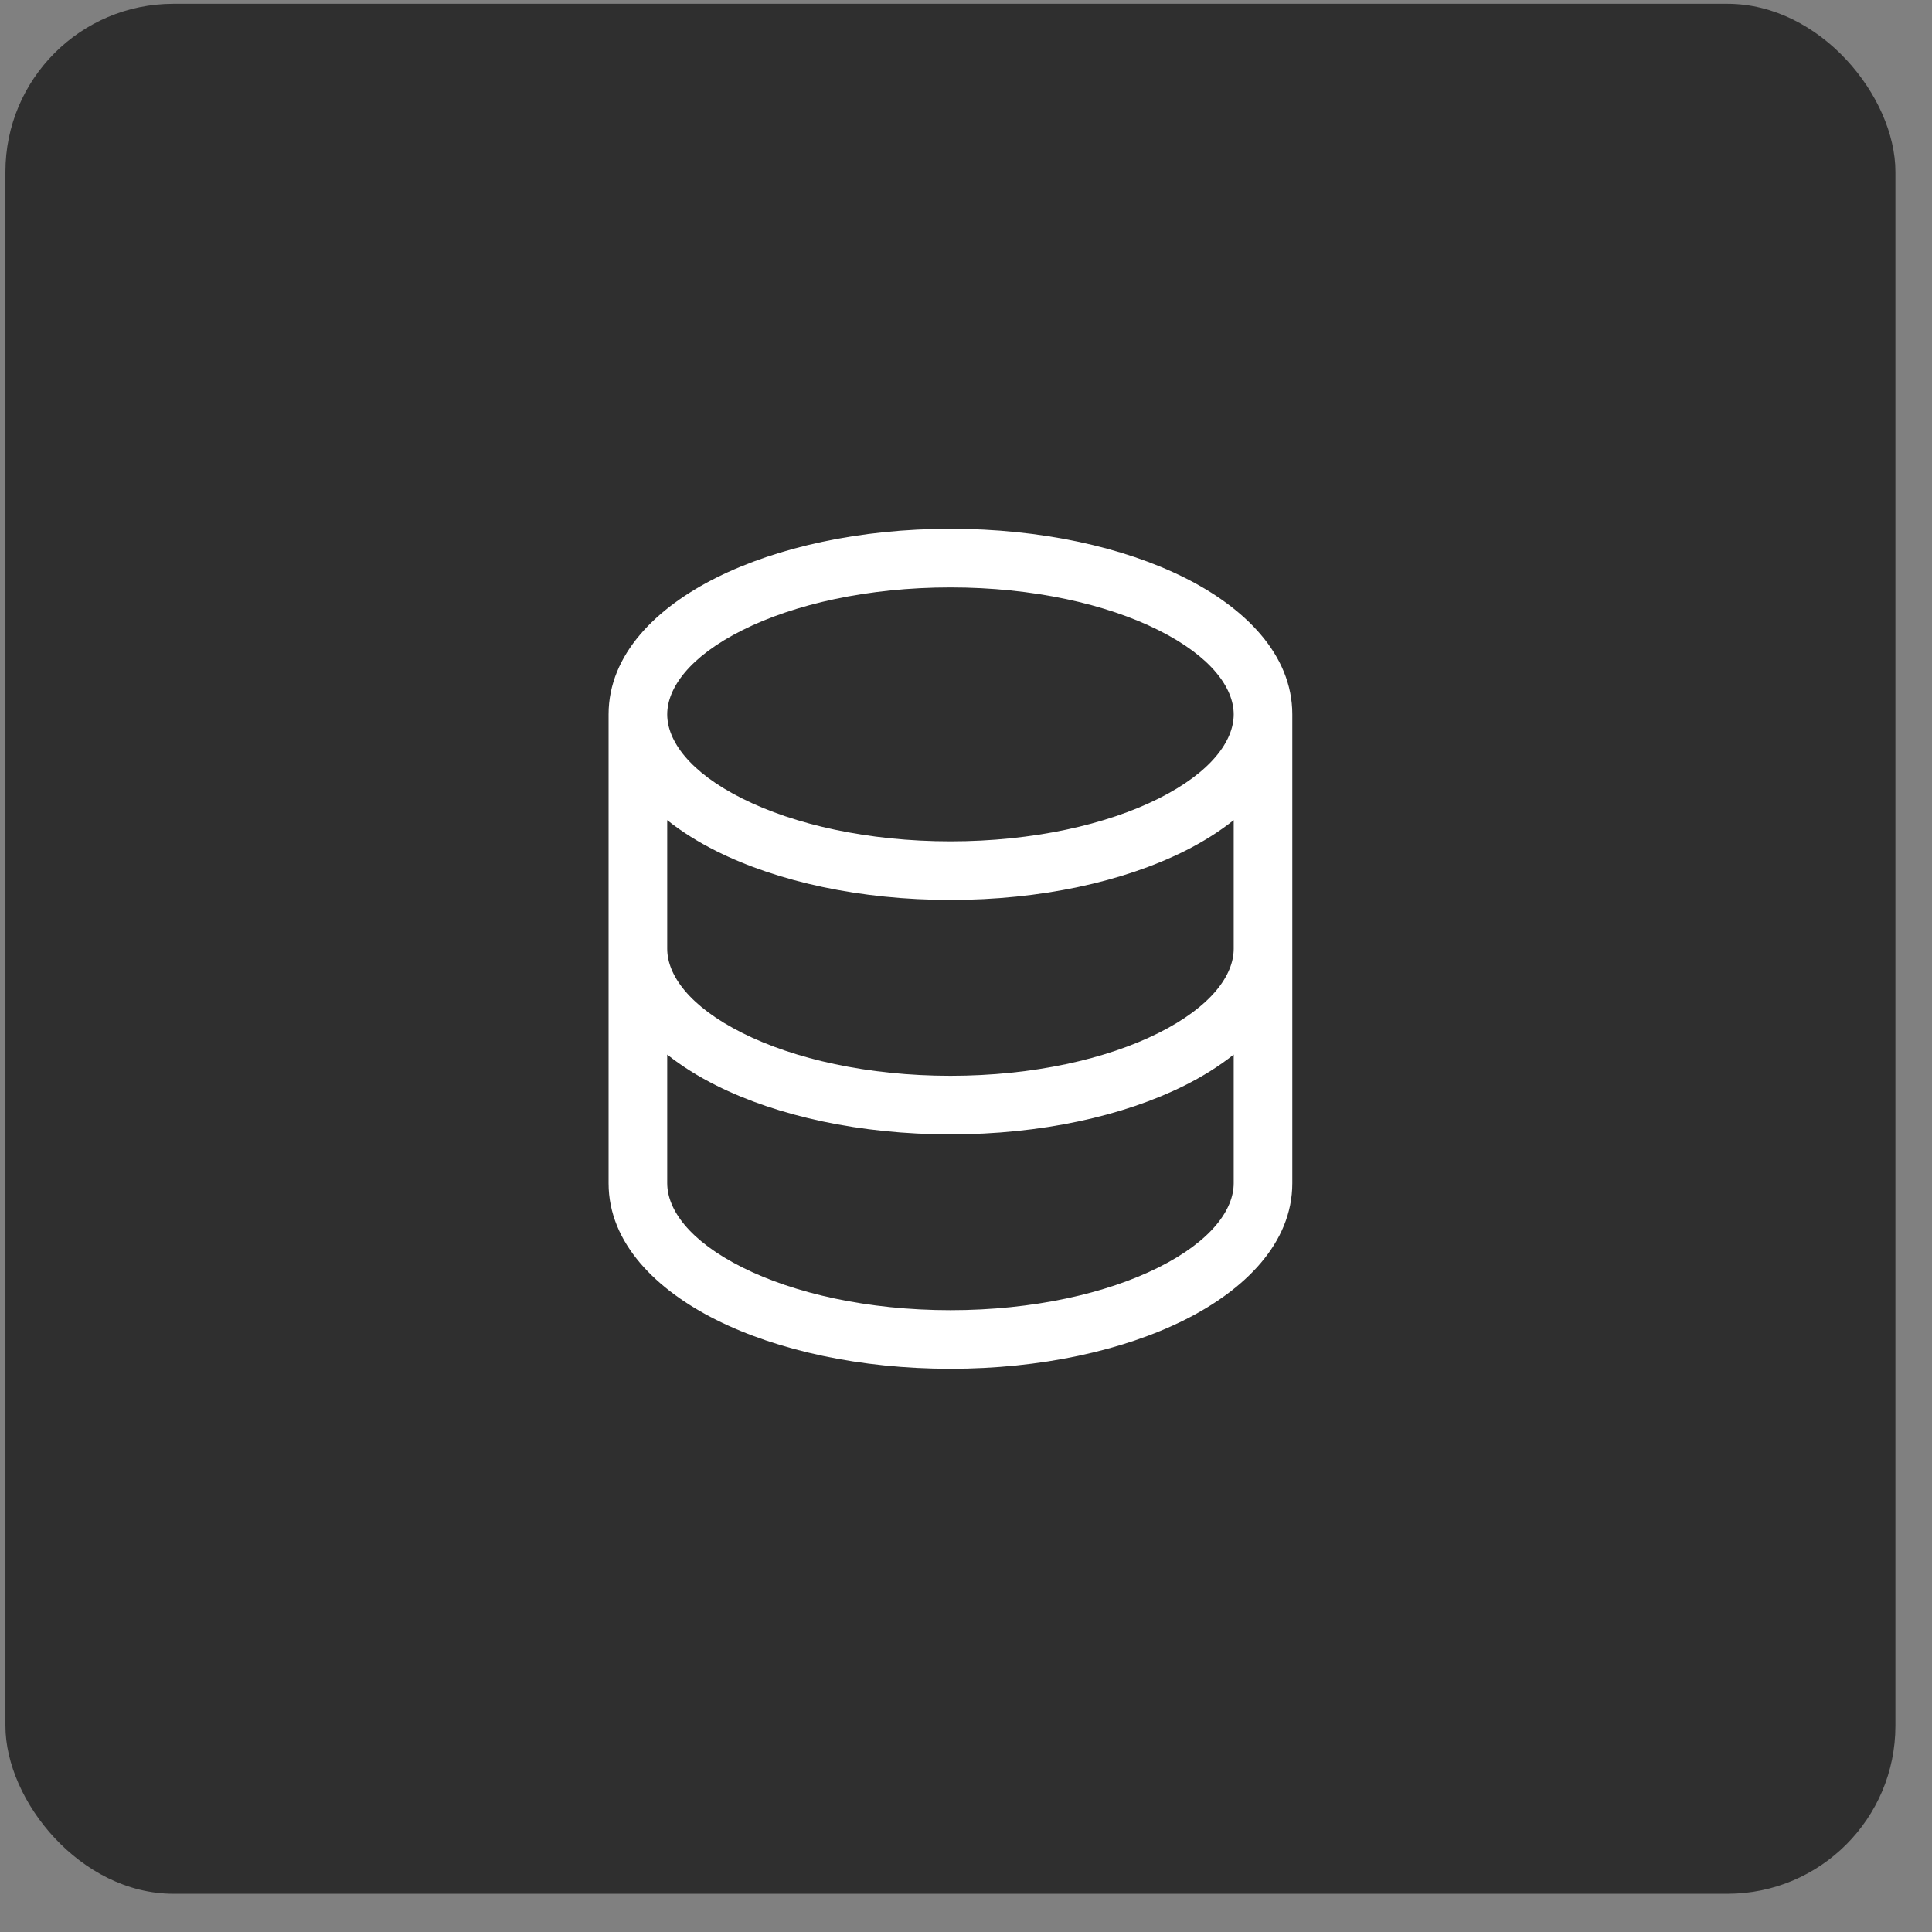
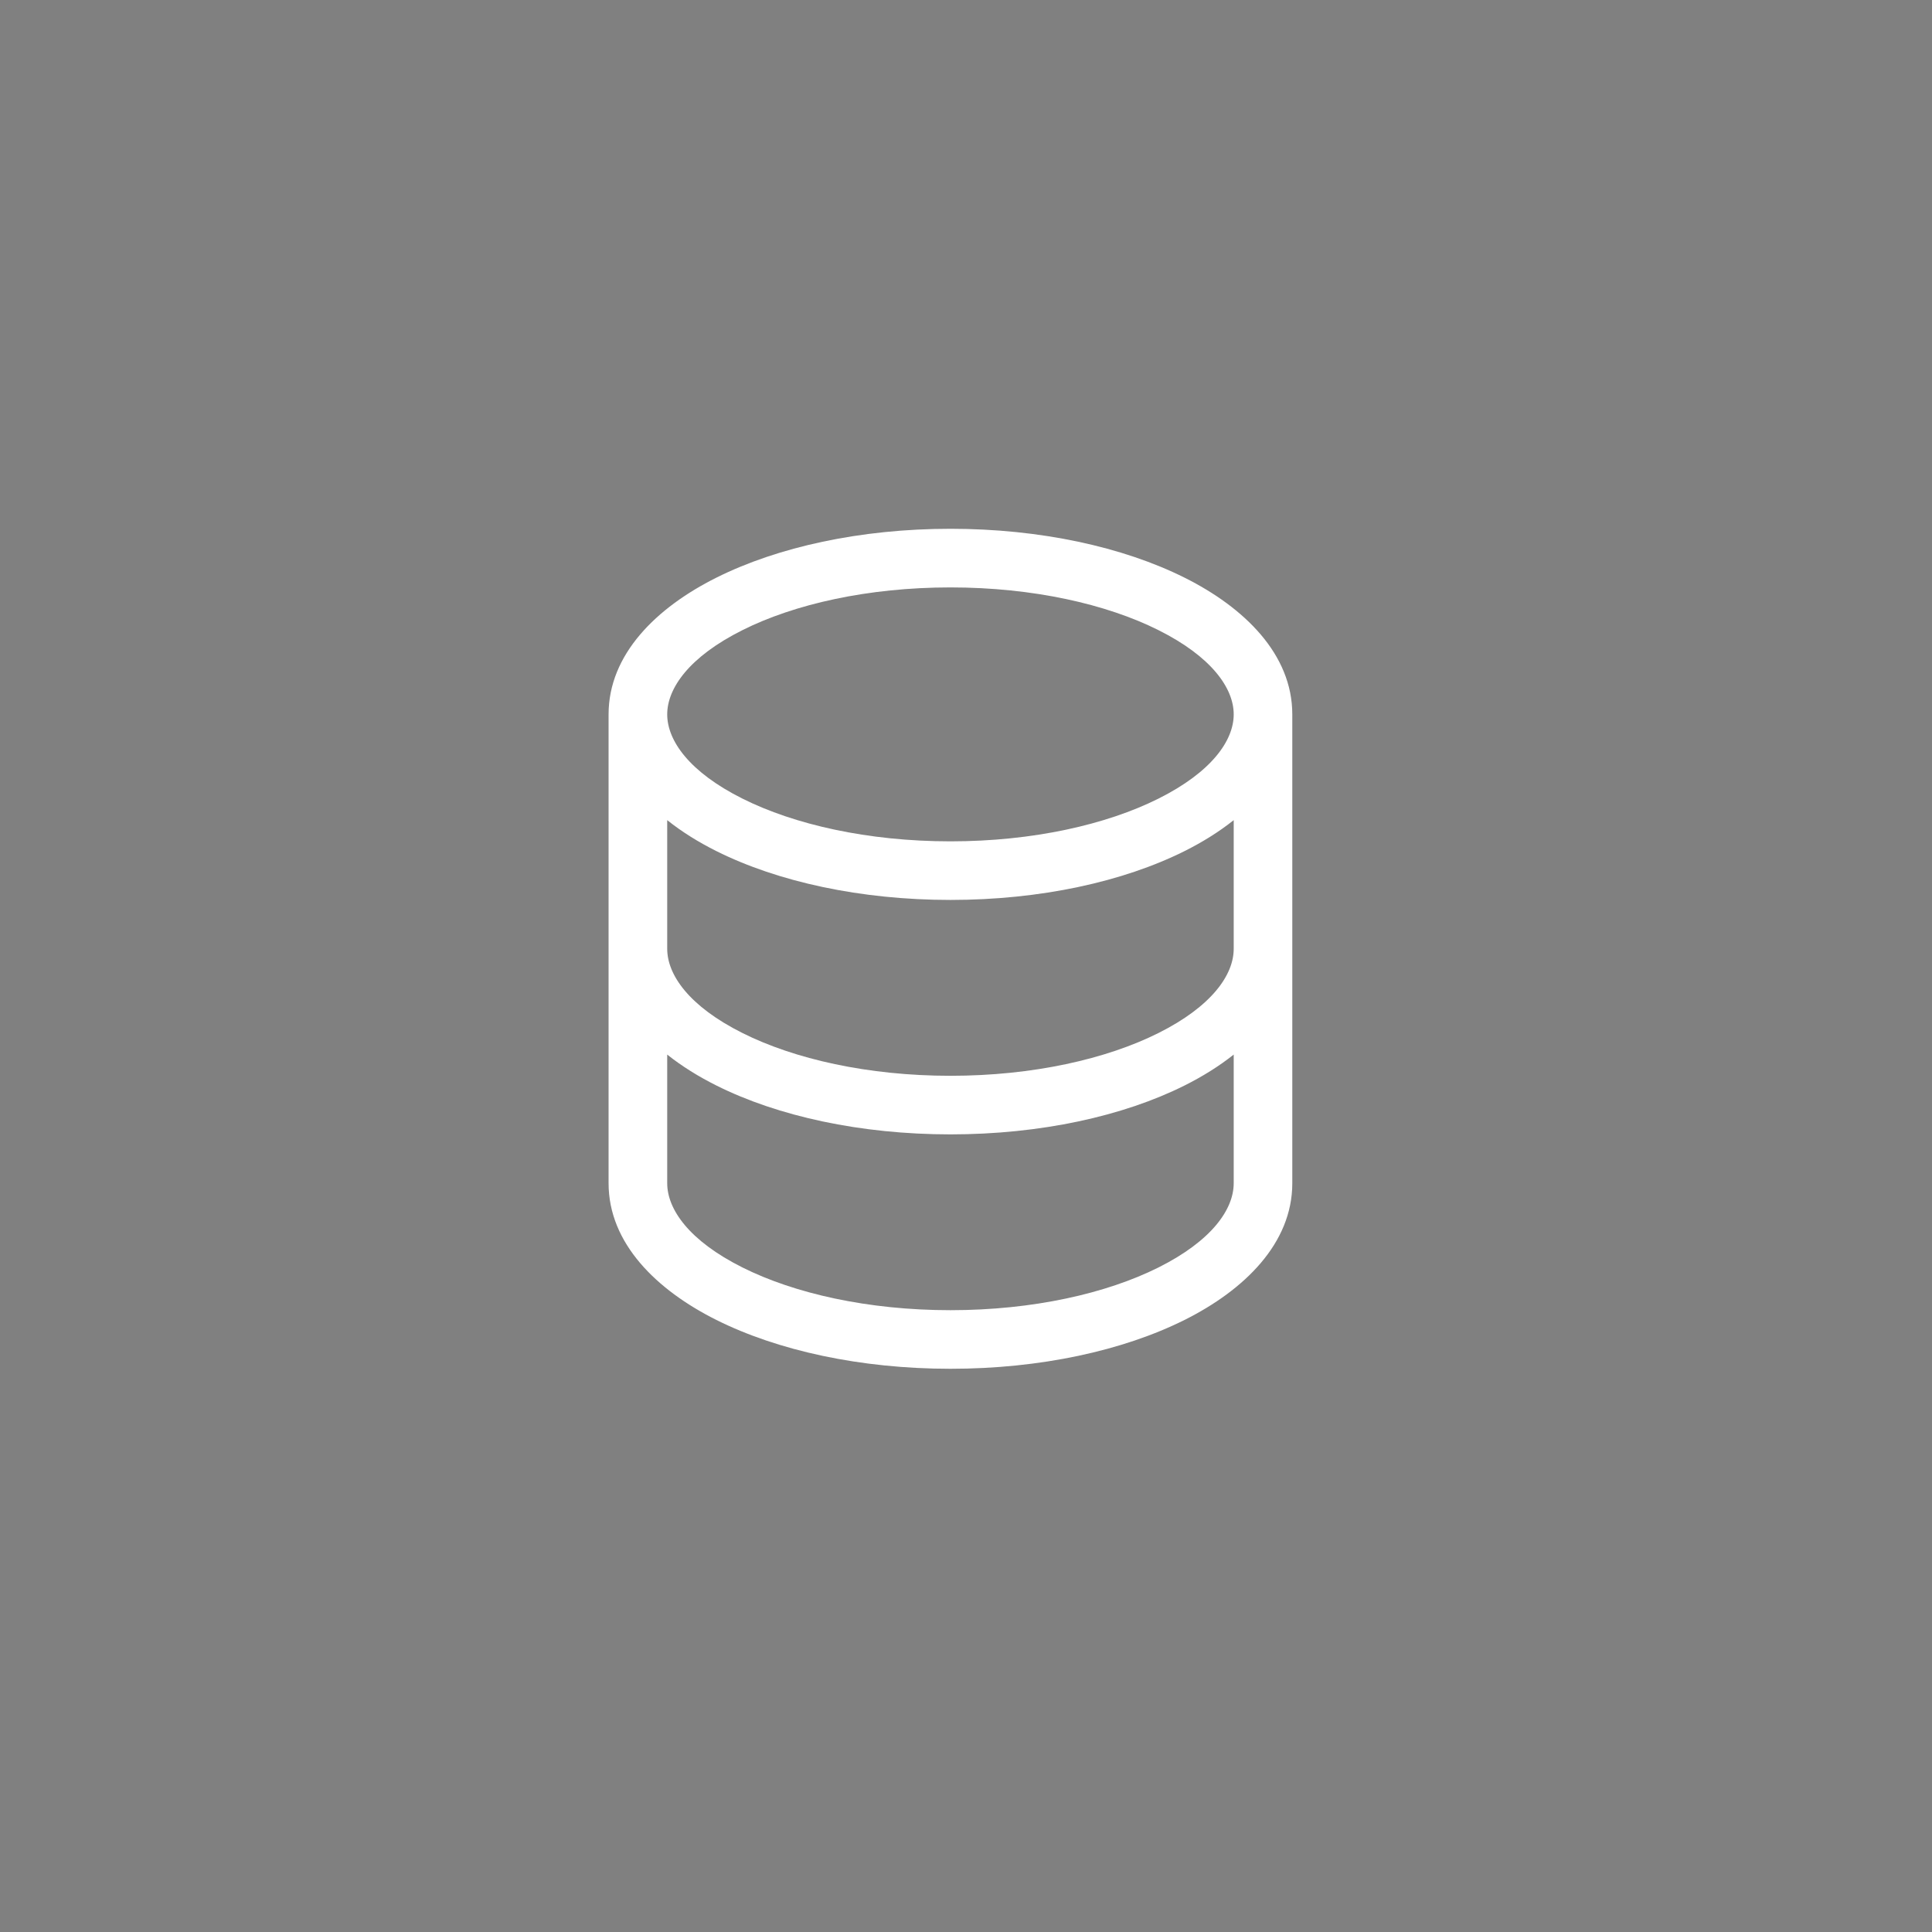
<svg xmlns="http://www.w3.org/2000/svg" width="46" height="46" viewBox="0 0 46 46" fill="none">
  <rect x="0" y="0" width="46" height="46" fill="#808080" stroke="none" />
-   <rect x="0.129" y="0.09" width="45" height="45" rx="4" fill="#2F2F2F" />
-   <path fill-rule="evenodd" clip-rule="evenodd" d="M14.49 17.009C14.49 15.575 15.635 14.464 17.056 13.754C18.518 13.023 20.49 12.59 22.63 12.59C24.77 12.59 26.741 13.023 28.204 13.754C29.625 14.464 30.769 15.575 30.769 17.009V28.172C30.769 29.606 29.625 30.716 28.204 31.427C26.741 32.158 24.77 32.59 22.63 32.59C20.49 32.59 18.518 32.158 17.056 31.427C15.635 30.716 14.49 29.606 14.49 28.172V17.009ZM15.886 17.009C15.886 16.388 16.407 15.638 17.68 15.002C18.91 14.386 20.66 13.986 22.63 13.986C24.6 13.986 26.349 14.386 27.58 15.002C28.852 15.638 29.374 16.388 29.374 17.009C29.374 17.63 28.852 18.38 27.58 19.016C26.349 19.631 24.6 20.032 22.63 20.032C20.66 20.032 18.91 19.631 17.68 19.016C16.407 18.38 15.886 17.63 15.886 17.009ZM15.886 28.172C15.886 28.793 16.407 29.543 17.68 30.179C18.91 30.794 20.66 31.195 22.63 31.195C24.6 31.195 26.349 30.794 27.58 30.179C28.852 29.543 29.374 28.793 29.374 28.172V25.109C29.023 25.388 28.626 25.634 28.204 25.845C26.741 26.577 24.77 27.009 22.63 27.009C20.49 27.009 18.518 26.577 17.056 25.845C16.634 25.634 16.236 25.388 15.886 25.109V28.172ZM29.374 19.527V22.59C29.374 23.211 28.852 23.961 27.58 24.597C26.349 25.213 24.6 25.614 22.63 25.614C20.66 25.614 18.91 25.213 17.68 24.597C16.407 23.961 15.886 23.211 15.886 22.59V19.527C16.236 19.807 16.634 20.053 17.056 20.264C18.518 20.995 20.49 21.427 22.63 21.427C24.77 21.427 26.741 20.995 28.204 20.264C28.626 20.053 29.023 19.807 29.374 19.527Z" fill="white" />
+   <path fill-rule="evenodd" clip-rule="evenodd" d="M14.49 17.009C14.49 15.575 15.635 14.464 17.056 13.754C18.518 13.023 20.49 12.59 22.63 12.59C24.77 12.59 26.741 13.023 28.204 13.754C29.625 14.464 30.769 15.575 30.769 17.009V28.172C30.769 29.606 29.625 30.716 28.204 31.427C26.741 32.158 24.77 32.59 22.63 32.59C20.49 32.59 18.518 32.158 17.056 31.427C15.635 30.716 14.49 29.606 14.49 28.172V17.009M15.886 17.009C15.886 16.388 16.407 15.638 17.68 15.002C18.91 14.386 20.66 13.986 22.63 13.986C24.6 13.986 26.349 14.386 27.58 15.002C28.852 15.638 29.374 16.388 29.374 17.009C29.374 17.63 28.852 18.38 27.58 19.016C26.349 19.631 24.6 20.032 22.63 20.032C20.66 20.032 18.91 19.631 17.68 19.016C16.407 18.38 15.886 17.63 15.886 17.009ZM15.886 28.172C15.886 28.793 16.407 29.543 17.68 30.179C18.91 30.794 20.66 31.195 22.63 31.195C24.6 31.195 26.349 30.794 27.58 30.179C28.852 29.543 29.374 28.793 29.374 28.172V25.109C29.023 25.388 28.626 25.634 28.204 25.845C26.741 26.577 24.77 27.009 22.63 27.009C20.49 27.009 18.518 26.577 17.056 25.845C16.634 25.634 16.236 25.388 15.886 25.109V28.172ZM29.374 19.527V22.59C29.374 23.211 28.852 23.961 27.58 24.597C26.349 25.213 24.6 25.614 22.63 25.614C20.66 25.614 18.91 25.213 17.68 24.597C16.407 23.961 15.886 23.211 15.886 22.59V19.527C16.236 19.807 16.634 20.053 17.056 20.264C18.518 20.995 20.49 21.427 22.63 21.427C24.77 21.427 26.741 20.995 28.204 20.264C28.626 20.053 29.023 19.807 29.374 19.527Z" fill="white" />
</svg>